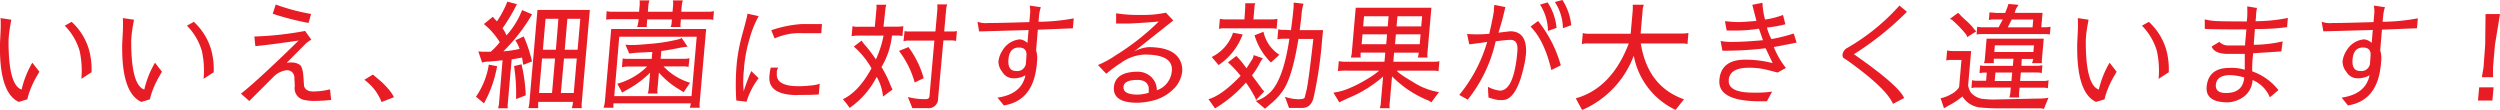
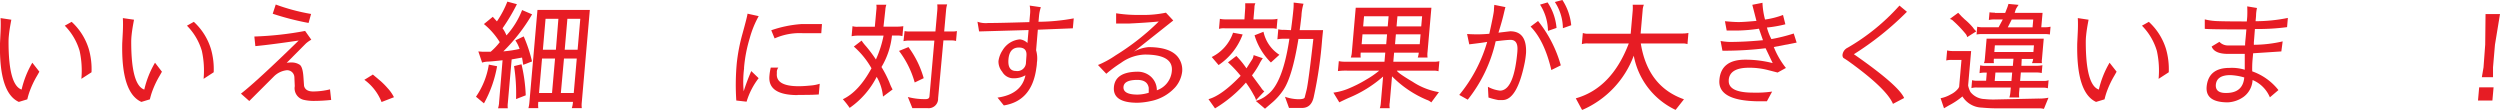
<svg xmlns="http://www.w3.org/2000/svg" viewBox="0 0 447.71 19.66">
  <defs>
    <style>.cls-1{fill:#e71c24;}</style>
  </defs>
  <title>txt5</title>
  <g id="レイヤー_2" data-name="レイヤー 2">
    <g id="contents">
      <path class="cls-1" d="M0,7.74l.1-2.09q.06-1.42,0-2.41l1.93.29q-.34,1.78-.43,2.74a11,11,0,0,0-.07,1.23q0,7.74,2.34,8.54a17.05,17.05,0,0,1,1.92-4.81l1.26,1.61-.39.69a16.54,16.54,0,0,0-1.41,3,13,13,0,0,0-.36,1.26l-1.52.46Q-.18,16.63,0,7.74Zm14.57,6.38a16.39,16.39,0,0,0-.31-5A10.7,10.7,0,0,0,11.6,4.6l1.23-.69A10.92,10.92,0,0,1,15.9,8.78a13,13,0,0,1,.49,4.16Z" />
      <path class="cls-1" d="M21.89,7.74,22,5.65q.06-1.42,0-2.41L24,3.53q-.34,1.78-.43,2.74a11,11,0,0,0-.07,1.23q0,7.74,2.34,8.54a17.05,17.05,0,0,1,1.92-4.81L29,12.84l-.39.69a16.54,16.54,0,0,0-1.41,3,13,13,0,0,0-.36,1.26l-1.52.46Q21.7,16.63,21.89,7.74Zm14.57,6.38a16.39,16.39,0,0,0-.31-5A10.7,10.7,0,0,0,33.48,4.6l1.23-.69a10.92,10.92,0,0,1,3.07,4.87,13,13,0,0,1,.49,4.16Z" />
      <path class="cls-1" d="M44.64,18.09l-1.49-1.32Q46,14.56,53.49,7.26q-5.09.75-7.76,1l-.18-1.72a59.25,59.25,0,0,0,9.09-1l1.11,1.57a5.25,5.25,0,0,0-1,.71l-3.41,3.43a5.41,5.41,0,0,1,1-.06,2.59,2.59,0,0,1,1.32.4q.55.36.68,2.2l.11,1.59q.25,1,1.62,1A12.76,12.76,0,0,0,59.1,16l.21,1.9q-1.68.17-3,.17a7.88,7.88,0,0,1-2-.21,2.13,2.13,0,0,1-1.52-2.43l-.07-1.59a1.3,1.3,0,0,0-1.41-1.26A3.89,3.89,0,0,0,49,13.74ZM49.38.81a35.81,35.81,0,0,0,6.33,1.69l-.45,1.61a48.48,48.48,0,0,1-6.42-1.65Z" />
      <path class="cls-1" d="M65.25,14.29l1.52-.94,1.42,1.19a13.91,13.91,0,0,1,1.23,1.25,6.83,6.83,0,0,1,1.13,1.62l-2.22.86A8.94,8.94,0,0,0,65.25,14.29Z" />
      <path class="cls-1" d="M85.24,17.32a13.92,13.92,0,0,0,2.3-5.75l1.48.29a21.2,21.2,0,0,1-2.35,6.65Zm4.13,1.11L90,10.79q-1.68.19-2.53.24a3.86,3.86,0,0,0-1.13.18l-.68-2,.81.06h1.4a11.72,11.72,0,0,0,1.63-1.72,13,13,0,0,0-2.84-3.24l1.59-1.3.74.82A17.74,17.74,0,0,0,90.86.29l1.71.46A34,34,0,0,1,90,5.06a5.94,5.94,0,0,1,.7,1.28A14.56,14.56,0,0,0,93.5,1.8l1.79.77A31.75,31.75,0,0,1,90.14,9.2a21.55,21.55,0,0,0,2.91-.44,6.3,6.3,0,0,0-.76-1.53l1.5-.71A26.09,26.09,0,0,1,95.28,11l-1.57.61-.22-1.3-1.86.33-.69,7.85a3.64,3.64,0,0,0,0,.9H89.19A4.67,4.67,0,0,0,89.38,18.43Zm2.68-6.59,1.34-.33a28.07,28.07,0,0,1,.76,5.56l-1.73.67A32.13,32.13,0,0,0,92.06,11.84Zm10.55,6.4H96.4a5.14,5.14,0,0,0,0,1.13H94.63a5.83,5.83,0,0,0,.18-1.07L96.25,1.78h9.38L104.19,18.3a4.57,4.57,0,0,0,0,1.07H102.4A4.58,4.58,0,0,0,102.61,18.24Zm-6.07-1.59h2.33l.54-6.17H97.07ZM97.7,3.37l-.48,5.54h2.33L100,3.37Zm2.74,13.28h2.31l.54-6.17H101Zm3.48-13.28h-2.31l-.48,5.54h2.31Z" />
-       <path class="cls-1" d="M108.32,18.24l1.14-13.05h17l-1.15,13.1a4.42,4.42,0,0,0,0,1h-1.77a4.32,4.32,0,0,0,.17-.79H109.86a5,5,0,0,0,0,.79h-1.77A5.56,5.56,0,0,0,108.32,18.24Zm6-14.18.05-.63h-4.67a5.61,5.61,0,0,0-1.15.1L108.64,2a3.81,3.81,0,0,0,.95.1h4.86l.08-.92a4.09,4.09,0,0,0,0-1.11h1.77a4,4,0,0,0-.2,1.11l-.08.92h4.42l.08-.88a4.31,4.31,0,0,0,0-1.15h1.77a4.22,4.22,0,0,0-.21,1.15l-.08.88h4.86a4.39,4.39,0,0,0,1-.1l-.14,1.57a2.58,2.58,0,0,0-.78-.1h-5l-.06.67a2.21,2.21,0,0,0,0,.69h-1.77a2.58,2.58,0,0,0,.17-.73l.05-.63h-4.42l-.06.67a2.24,2.24,0,0,0,0,.69H114.1A2.72,2.72,0,0,0,114.27,4.06ZM110,17.21h13.84l.93-10.63H110.9Zm6.82-7.91-2.05.11a17.63,17.63,0,0,0-2.08.18L112,8a8.76,8.76,0,0,0,1.28.06q.91,0,3.48-.24a30.79,30.79,0,0,0,4.58-.74,1.92,1.92,0,0,0,.73-.29l1.07,1.57a17.33,17.33,0,0,0-2,.32q-1.67.33-2.71.45l-.12,1.4h4.17a4.31,4.31,0,0,0,1-.1L123.3,12a2.77,2.77,0,0,0-.8-.11h-3.67a10.67,10.67,0,0,0,4.75,2.93l-1.17,1.72a3.65,3.65,0,0,0-.63-.44A15,15,0,0,1,118,13l-.23,2.68a3.11,3.11,0,0,0,0,1.07H116a3.61,3.61,0,0,0,.18-.88l.25-2.87a17.54,17.54,0,0,1-4,3,9.59,9.59,0,0,0-1,.59L110.54,15a12.25,12.25,0,0,0,5.35-3.08h-3.4a5.49,5.49,0,0,0-1.11.11l.14-1.57a3.56,3.56,0,0,0,1,.08h4.19Z" />
      <path class="cls-1" d="M133.87,2.45l2,.44a17.7,17.7,0,0,0-1.62,4,25.33,25.33,0,0,0-1,5.19l0,.19a19.18,19.18,0,0,0-.07,4.08,37.36,37.36,0,0,1,1.36-3.62L135.86,14a13.09,13.09,0,0,0-2.16,4.21v0L131.86,18a42.42,42.42,0,0,1,.09-6.74,32.06,32.06,0,0,1,1-5.16Q133.83,2.93,133.87,2.45Zm9,14.58q-5.38,0-5.08-3.41a9.4,9.4,0,0,1,.24-1.51h1.35a1.51,1.51,0,0,0-.26.65v.4q-.2,2.28,3.91,2.28.9,0,2.09-.12A7.12,7.12,0,0,0,146.8,15l-.17,1.92-1,.05Q144.77,17,142.83,17ZM138.72,6.88l-.6-1.46a20.84,20.84,0,0,1,5.43-1.11h3.65l-.12,1.63h-3.4A11,11,0,0,0,138.72,6.88Z" />
      <path class="cls-1" d="M158.22,4.77h2.31a7,7,0,0,0,1.24-.08l-.16,1.78a3.31,3.31,0,0,0-.87-.11h-1A13.79,13.79,0,0,1,157.86,12a20.65,20.65,0,0,1,1.41,2.74,8.36,8.36,0,0,0,.58,1.28l-1.72,1.28A8.53,8.53,0,0,0,157,13.76a15.08,15.08,0,0,1-4.84,5.56,14.3,14.3,0,0,0-1.22-1.55q2.85-1.34,5.13-5.54a14.93,14.93,0,0,0-3.16-3.89l1.39-1.07a7.35,7.35,0,0,0,.78,1,24.52,24.52,0,0,1,1.78,2.38,19,19,0,0,0,1.37-4.27h-4.65a5.28,5.28,0,0,0-1.07.11l.16-1.8a2.84,2.84,0,0,0,1,.1h3l.27-3a3.26,3.26,0,0,0,0-.94h1.79a3.36,3.36,0,0,0-.18.92Zm5.59,10A16.81,16.81,0,0,0,161,9.12l1.69-.69A17.22,17.22,0,0,1,165.42,14ZM168,17.61a1.69,1.69,0,0,1-1.86,1.76h-2.75l-.81-2a11.65,11.65,0,0,0,3.2.38q.63,0,.67-.48l.88-10h-4.58a4,4,0,0,0-.95.1L162,5.56a3.65,3.65,0,0,0,.91.08h4.61l.33-3.72a6,6,0,0,0,0-1.13h1.77a4.91,4.91,0,0,0-.2,1.13l-.33,3.72h1.42a3.5,3.5,0,0,0,.86-.08l-.16,1.78a2.56,2.56,0,0,0-.74-.1h-1.52Z" />
      <path class="cls-1" d="M175.05,3.89a4.33,4.33,0,0,0,1.9.23q1.58,0,4.49-.08l2.9-.08.14-1.59A5.09,5.09,0,0,0,184.4,1l2,.29a7.13,7.13,0,0,0-.33,1.61l-.09,1a35.77,35.77,0,0,0,6.31-.61l-.16,1.78-6.27.25L185.55,9a5.33,5.33,0,0,1,.14,2.26c0,.4-.09.85-.16,1.34q-.9,5.5-5.76,6.28l-1.13-1.4q4.3-.61,5-4a4.18,4.18,0,0,1-2.16.54,2.28,2.28,0,0,1-2-1.17,2.86,2.86,0,0,1-.67-1.9A4.56,4.56,0,0,1,179.55,9a4,4,0,0,1,3.1-1.95A2.32,2.32,0,0,1,184,7.7l.2-2.32-8.86.25ZM183.82,10q.13-1.49-1.35-1.49l0,0q-1.69,0-1.87,2.1t1.35,2.1a1.55,1.55,0,0,0,1.77-1.3Z" />
      <path class="cls-1" d="M209.86,12.7q.26-2.93-4.83-2.93a7.71,7.71,0,0,0-4.28,1.49,23,23,0,0,0-2.63,1.95l-1.49-1.57a16.86,16.86,0,0,0,3.15-1.72,43.53,43.53,0,0,0,7.74-6.07q-2.12.21-5.24.36l-2.4,0V2.38a25.11,25.11,0,0,0,4.43.29,19.48,19.48,0,0,0,4.49-.4l1.31,1.4-7.05,5.59a6.46,6.46,0,0,1,2.61-.82q3.83,0,5.25,1.74a3.71,3.71,0,0,1,.79,2.63,5.22,5.22,0,0,1-1.22,2.79,8,8,0,0,1-4.45,2.51,12.1,12.1,0,0,1-2.36.29q-4.4,0-4.2-2.76t4.23-2.8a3.54,3.54,0,0,1,2.07.63,3.24,3.24,0,0,1,1.39,2.7A4,4,0,0,0,209.86,12.7Zm-6.18,1.61q-2.36,0-2.48,1.23-.12,1.4,2.52,1.4a7.13,7.13,0,0,0,2-.33q0-.77,0-.88Q205.49,14.31,203.67,14.31Z" />
      <path class="cls-1" d="M226.42,16.36l-1.49,1.57a3.23,3.23,0,0,0-.42-.94,18.06,18.06,0,0,0-1.39-2.2,23.3,23.3,0,0,1-5.53,4.62l-1.17-1.65q2.37-.65,5.76-4.18a20.5,20.5,0,0,0-2.27-2.41l1.5-1.15a15.71,15.71,0,0,1,1.81,2.22l1.09-1.7a2.67,2.67,0,0,0,.2-.67l1.64.56a7.67,7.67,0,0,0-.64,1.07,15.66,15.66,0,0,1-1.3,2l1.64,2.22A2.22,2.22,0,0,0,226.42,16.36Zm-5.6-10.5,1.72.31a11.3,11.3,0,0,1-4.31,5.48L217,10.21A7.53,7.53,0,0,0,220.82,5.86Zm4-5.27a1.68,1.68,0,0,0-.17.79l-.18,2.09h3.38a4.25,4.25,0,0,0,.93-.1l-.16,1.8a3.1,3.1,0,0,0-.85-.1h-8.42a3.14,3.14,0,0,0-1.05.1l.16-1.8a4.27,4.27,0,0,0,1,.1h3.4L223,1.38c0-.46,0-.72,0-.79Zm1.45,5.1a6.51,6.51,0,0,0,2.85,4.12l-1.52,1.38a11.46,11.46,0,0,1-2.93-4.87Zm4.92-.29q.3-2.26.41-3.44a10.34,10.34,0,0,0,.07-1.5l1.77.21a8.66,8.66,0,0,0-.37,2.17q-.23,2-.32,2.56h4.19q-.12,1.17-.16,1.59a74.76,74.76,0,0,1-1.52,10.42q-.44,1.92-2.09,1.92h-2.33l-.72-2a7.66,7.66,0,0,0,2.41.44q1.09,0,1.13-.36l.32-1.27q.32-1.24,1.22-9.17h-2.67q-1.09,6.76-2.7,9.14a11.15,11.15,0,0,1-2.12,2.36l-1.17,1-1.65-1.4A5.29,5.29,0,0,0,227,16.94q2.72-2,3.91-10h-1.06a5.07,5.07,0,0,0-1.09.1l.16-1.8a3,3,0,0,0,1,.1Z" />
      <path class="cls-1" d="M254.08,9.43h-4.42l-.14,1.63h7.25a4.32,4.32,0,0,0,1-.1l-.16,1.8a2.76,2.76,0,0,0-.8-.11h-6.65q.09.38,2.83,2a12.16,12.16,0,0,0,4.7,1.85l-1.37,1.84a2.38,2.38,0,0,0-.81-.46,19.22,19.22,0,0,1-6.22-4.21l-.41,4.71a2.74,2.74,0,0,0,0,1H247.1a3.16,3.16,0,0,0,.17-.82l.42-4.85a22.06,22.06,0,0,1-6.23,3.85q-1.17.54-1.61.77l-1.06-1.74a10.52,10.52,0,0,0,2.56-.67,23.14,23.14,0,0,0,3.33-1.67A16.19,16.19,0,0,0,247,12.65h-5.75a11,11,0,0,0-1.65.08l.16-1.78a5.16,5.16,0,0,0,1.18.1h7l.14-1.63h-4.4a4.21,4.21,0,0,0,0,.88h-1.77a3.86,3.86,0,0,0,.19-1l.69-7.91h13.55l-.69,7.91a4,4,0,0,0,0,1H253.9A4,4,0,0,0,254.08,9.43ZM244,6.15l-.15,1.76h4.4l.15-1.76Zm.28-3.24-.16,1.82h4.4l.16-1.82Zm10.12,3.24h-4.42l-.15,1.76h4.42Zm.28-3.24h-4.42l-.16,1.82h4.42Z" />
      <path class="cls-1" d="M262.73,6.09q.93.06,1.86.06t2.12-.1q.75-3.37.83-4.18c0-.54.07-.86.06-1l2,.4q-.06.17-.33,1.33t-.92,3.25l2.09-.25q3,0,2.85,3.87a16,16,0,0,1-.23,1.71q-1.36,6.74-4,6.74h-.73a12.3,12.3,0,0,1-1.77-.46l-.1-1.92a5.74,5.74,0,0,0,2.19.69q2.48-.06,3.09-7V9.14q.17-2-1.22-2-.65,0-2.67.25a25.71,25.71,0,0,1-5,10.46L261.33,17a26.44,26.44,0,0,0,5-9.5q-.55.12-3.21.44Zm16.79,5.61-1.7.84q-1.23-5.25-3.72-7.78l1.34-1A22.31,22.31,0,0,1,279.51,11.69ZM275.8.83l1.35-.4A9.72,9.72,0,0,1,278.75,5l-1.53.53A9,9,0,0,0,275.8.83Zm4-.83a10,10,0,0,1,1.58,4.52l-1.49.53A8.72,8.72,0,0,0,278.45.36Z" />
      <path class="cls-1" d="M294.17,1.88,293.81,6h7.56a4.94,4.94,0,0,0,1-.1l-.17,2a2.73,2.73,0,0,0-.84-.12h-7.52q1.24,7.72,7.73,10l-1.5,1.9a13.46,13.46,0,0,1-7.49-9.71,17.07,17.07,0,0,1-9.25,9.73l-1.13-2.09q6.43-1.82,9.49-9.83h-7.34a3,3,0,0,0-1.07.13l.18-2a2.74,2.74,0,0,0,1.05.13h7.52l.36-4.1a7.31,7.31,0,0,0,0-1.09h2A3.07,3.07,0,0,0,294.17,1.88Z" />
      <path class="cls-1" d="M313.2,12.13q-3.42,0-3.61,2.16v.15q-.08,2.15,4.38,2.15a20.2,20.2,0,0,0,3.39-.19l-.94,1.74q-.82,0-1.5,0-7.37-.08-7-3.87.31-3.58,4.61-3.58a19.76,19.76,0,0,1,4.93.61l-1.27-2.66a61.91,61.91,0,0,1-6.73.44h-1l-.33-1.74a11.41,11.41,0,0,0,1.59.17q2.73,0,6-.31L315,5.14a29.63,29.63,0,0,1-3.78.33q-1.35,0-2,0l-.31-1.67q1.57.15,2.46.15t3.18-.21L313.81.86,315.63.5a13.72,13.72,0,0,0,.46,3,15.19,15.19,0,0,0,3.22-.82l.42,1.67a21.63,21.63,0,0,1-3.3.58,9.32,9.32,0,0,0,.8,2.07,30.52,30.52,0,0,0,4-1l.52,1.63-4.09.79a14.68,14.68,0,0,0,2.17,3.75l-1.49.82-1.79-.46A13.29,13.29,0,0,0,313.2,12.13Z" />
      <path class="cls-1" d="M339,18.6q-1.12-2.68-7.71-7.45-.57-.42-1.16-.77a.77.77,0,0,1-.16-.61,1.62,1.62,0,0,1,.92-1.23A37.75,37.75,0,0,0,340.16,1l1.34,1.11A53.68,53.68,0,0,1,332,9.71q8,5.56,9,7.84Z" />
      <path class="cls-1" d="M365,17.65a8.63,8.63,0,0,0,1.85-.15l-.82,2a3.27,3.27,0,0,0-.76-.1h-6.77a32.61,32.61,0,0,1-3.59-.13,4.24,4.24,0,0,1-3.47-2A13.09,13.09,0,0,1,349,18.89l-.86.5-.61-1.8a5.78,5.78,0,0,0,1.83-.69,3.84,3.84,0,0,0,1.34-1.07l.15-.27.42-4.83h-1.73a3.59,3.59,0,0,0-1,.1h0l.16-1.8a4.08,4.08,0,0,0,1,.11H353l-.54,6.17a4.08,4.08,0,0,0,.42,1.17,3.35,3.35,0,0,0,2.54,1.26,14,14,0,0,0,1.74.08Zm-11.14-12-1.57,1a1.3,1.3,0,0,0-.28-.59,21.14,21.14,0,0,0-2.2-2.3,1.17,1.17,0,0,0-.64-.36l1.51-1.11.57.61.54.52A12.29,12.29,0,0,1,353.3,4.9,3.83,3.83,0,0,0,353.91,5.6Zm10.2,4.9h-2L362,11.78h2.81a4.16,4.16,0,0,0,.95-.1l-.12,1.4a3.92,3.92,0,0,0-.93-.1h-2.81l-.13,1.51H366a2.15,2.15,0,0,0,.87-.12l-.13,1.44a2.6,2.6,0,0,0-.76-.11h-4.31l-.06.67a4.52,4.52,0,0,0,0,1.09h-1.77a4,4,0,0,0,.19-1l.07-.79H354a3.09,3.09,0,0,0-.95.11l.12-1.42a3.19,3.19,0,0,0,.93.1h1.58L355.8,13h-.35a4.18,4.18,0,0,0-.95.1l.12-1.4a3.61,3.61,0,0,0,.93.1h4.92l.11-1.28h-3.5a2.61,2.61,0,0,0,0,.79h-1.79a2.19,2.19,0,0,0,.16-.69l.32-3.7H366l-.32,3.7a2.2,2.2,0,0,0,0,.69h-1.79A2.45,2.45,0,0,0,364.11,10.5Zm-6.84-8.24h1.88l.3-.77a6.2,6.2,0,0,0,.28-.84l1.82.17a6.94,6.94,0,0,0-.49.77l-.22.67h5l-.23,2.57h.71a4,4,0,0,0,.95-.1l-.12,1.4a4.64,4.64,0,0,0-.87-.08H354.89a4.86,4.86,0,0,0-.92.08l.12-1.4a3.38,3.38,0,0,0,.91.1h2.92l.75-1.4h-1.5a4.65,4.65,0,0,0-1,.1l.12-1.38A4.52,4.52,0,0,0,357.26,2.26Zm-.07,7h7l.1-1.19h-7Zm.07,5.19h3l.13-1.51h-3Zm3.05-11-.71,1.4H364l.12-1.4Z" />
      <path class="cls-1" d="M372,7.74l.1-2.09q.06-1.42,0-2.41l1.93.29q-.34,1.78-.43,2.74a10.88,10.88,0,0,0-.07,1.23q0,7.74,2.34,8.54a17.09,17.09,0,0,1,1.92-4.81l1.26,1.61-.39.69a16.51,16.51,0,0,0-1.41,3,12.55,12.55,0,0,0-.36,1.26l-1.52.46Q371.82,16.63,372,7.74Zm14.57,6.38a16.4,16.4,0,0,0-.31-5,10.73,10.73,0,0,0-2.67-4.52l1.23-.69a10.91,10.91,0,0,1,3.08,4.87,13,13,0,0,1,.49,4.16Z" />
      <path class="cls-1" d="M402,12.49q0-1.86,0-2.31l0-.53h-3q-2.44,0-2.93-1.32l1.39-.84a2.07,2.07,0,0,0,1.49.65h0l3.11,0c0-.57.08-1.11.12-1.6l.11-1.27q-6.65,0-7.45-.11l0-1.69a10.83,10.83,0,0,0,2.25.31q1.32.06,5.28.06l.07-.8a18.59,18.59,0,0,0,0-1.9l1.75.29a7.39,7.39,0,0,0-.16,1.1c0,.48-.07.9-.09,1.27a29.12,29.12,0,0,0,5.78-.59l-.14,1.65a39.22,39.22,0,0,1-5.76.33q-.17,2.22-.19,2.41l0,.42a23.23,23.23,0,0,0,5.16-.61l-.24,1.8-5.05.33-.1,1.11a17.44,17.44,0,0,0-.06,2.13,10.32,10.32,0,0,1,4.69,3.35l-1.53,1.3a5.75,5.75,0,0,0-3.1-3.1,4,4,0,0,1-1.59,3,5.32,5.32,0,0,1-2.84,1q-4,0-3.8-2.76.3-3.41,4.09-3.41A7.9,7.9,0,0,1,402,12.49Zm-3.41,4.16h.08q3,0,3.24-2.78a10.44,10.44,0,0,0-2.48-.42q-2.46,0-2.61,1.74Q396.73,16.65,398.6,16.65Z" />
-       <path class="cls-1" d="M415.77,3.89a4.33,4.33,0,0,0,1.9.23q1.58,0,4.49-.08l2.9-.08.14-1.59A5.07,5.07,0,0,0,425.11,1l2,.29a7.08,7.08,0,0,0-.33,1.61l-.09,1A35.78,35.78,0,0,0,433,3.28l-.16,1.78-6.27.25L426.26,9a5.33,5.33,0,0,1,.14,2.26c0,.4-.09.85-.16,1.34q-.9,5.5-5.76,6.28l-1.13-1.4q4.3-.61,5-4a4.18,4.18,0,0,1-2.16.54,2.28,2.28,0,0,1-2-1.17,2.86,2.86,0,0,1-.67-1.9A4.56,4.56,0,0,1,420.26,9a4,4,0,0,1,3.1-1.95,2.32,2.32,0,0,1,1.37.63l.2-2.32-8.86.25ZM424.53,10q.13-1.49-1.35-1.49l0,0q-1.69,0-1.87,2.1t1.35,2.1a1.55,1.55,0,0,0,1.77-1.3Z" />
      <path class="cls-1" d="M443.77,18l.21-2.36h2.58L446.35,18Zm3.94-15.48L446.81,8l-.35,4.06v1.76h-2l.3-1.76L445.06,8l.06-5.48Z" />
    </g>
  </g>
</svg>